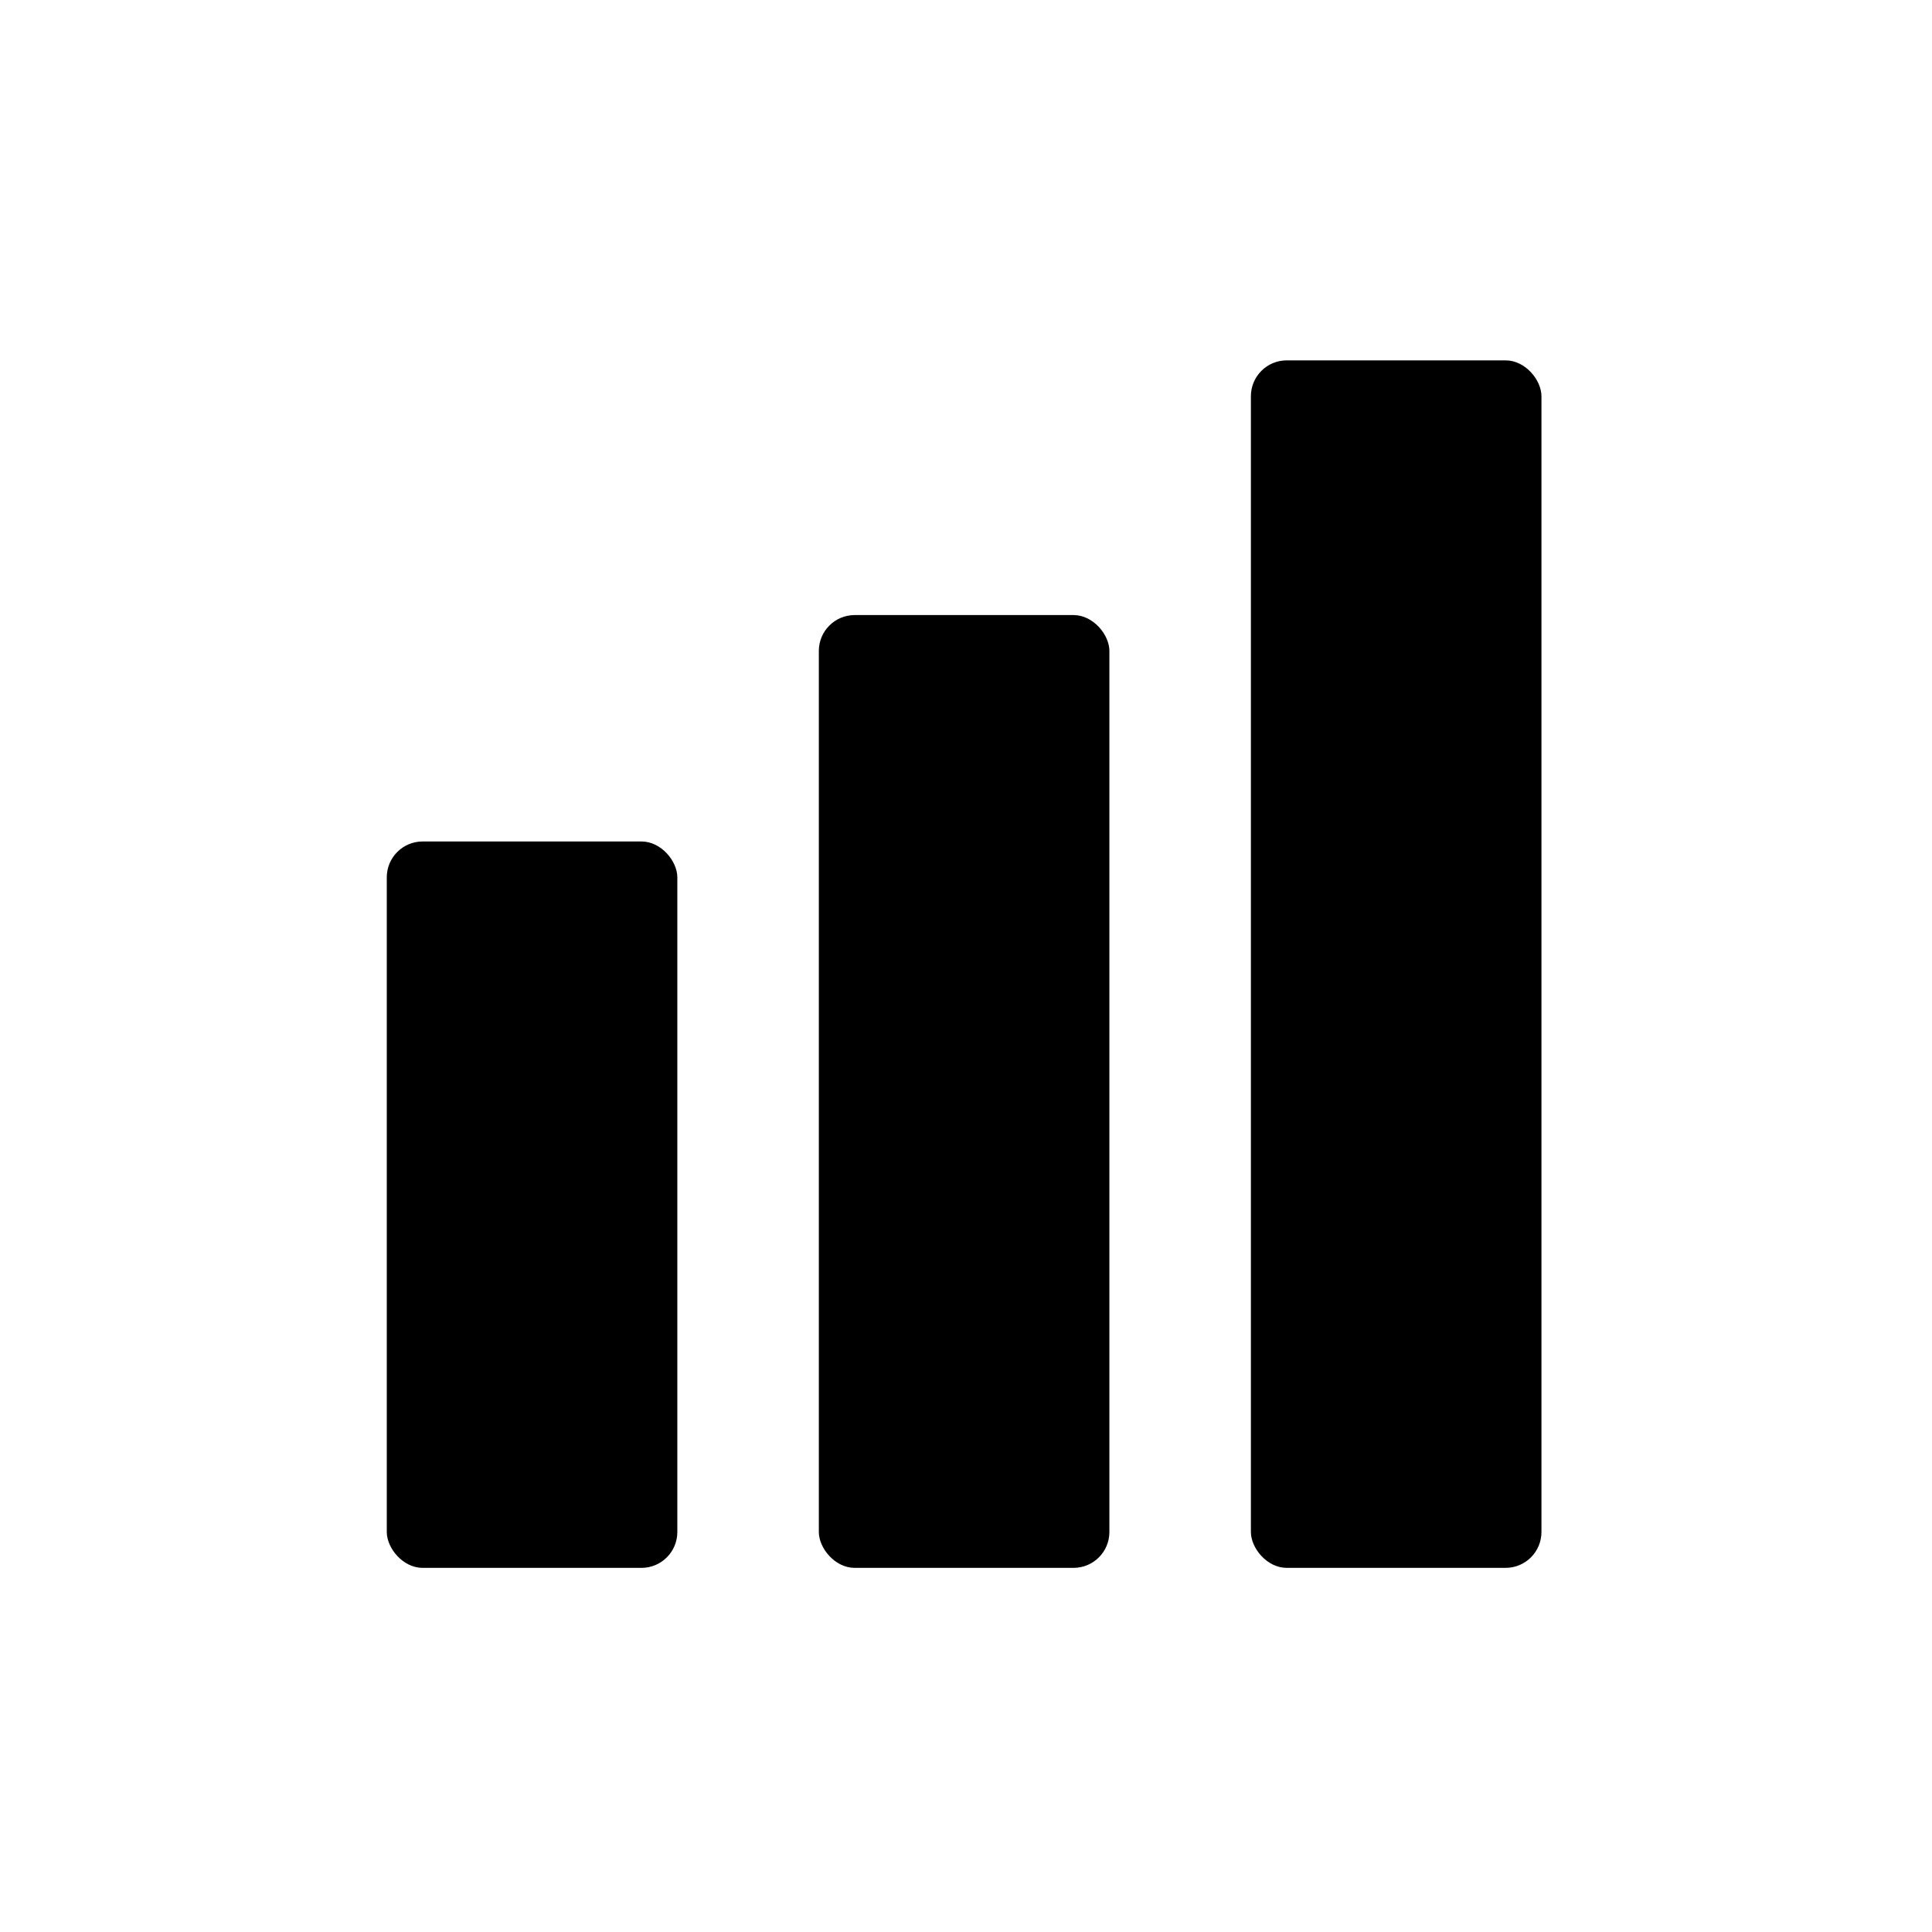
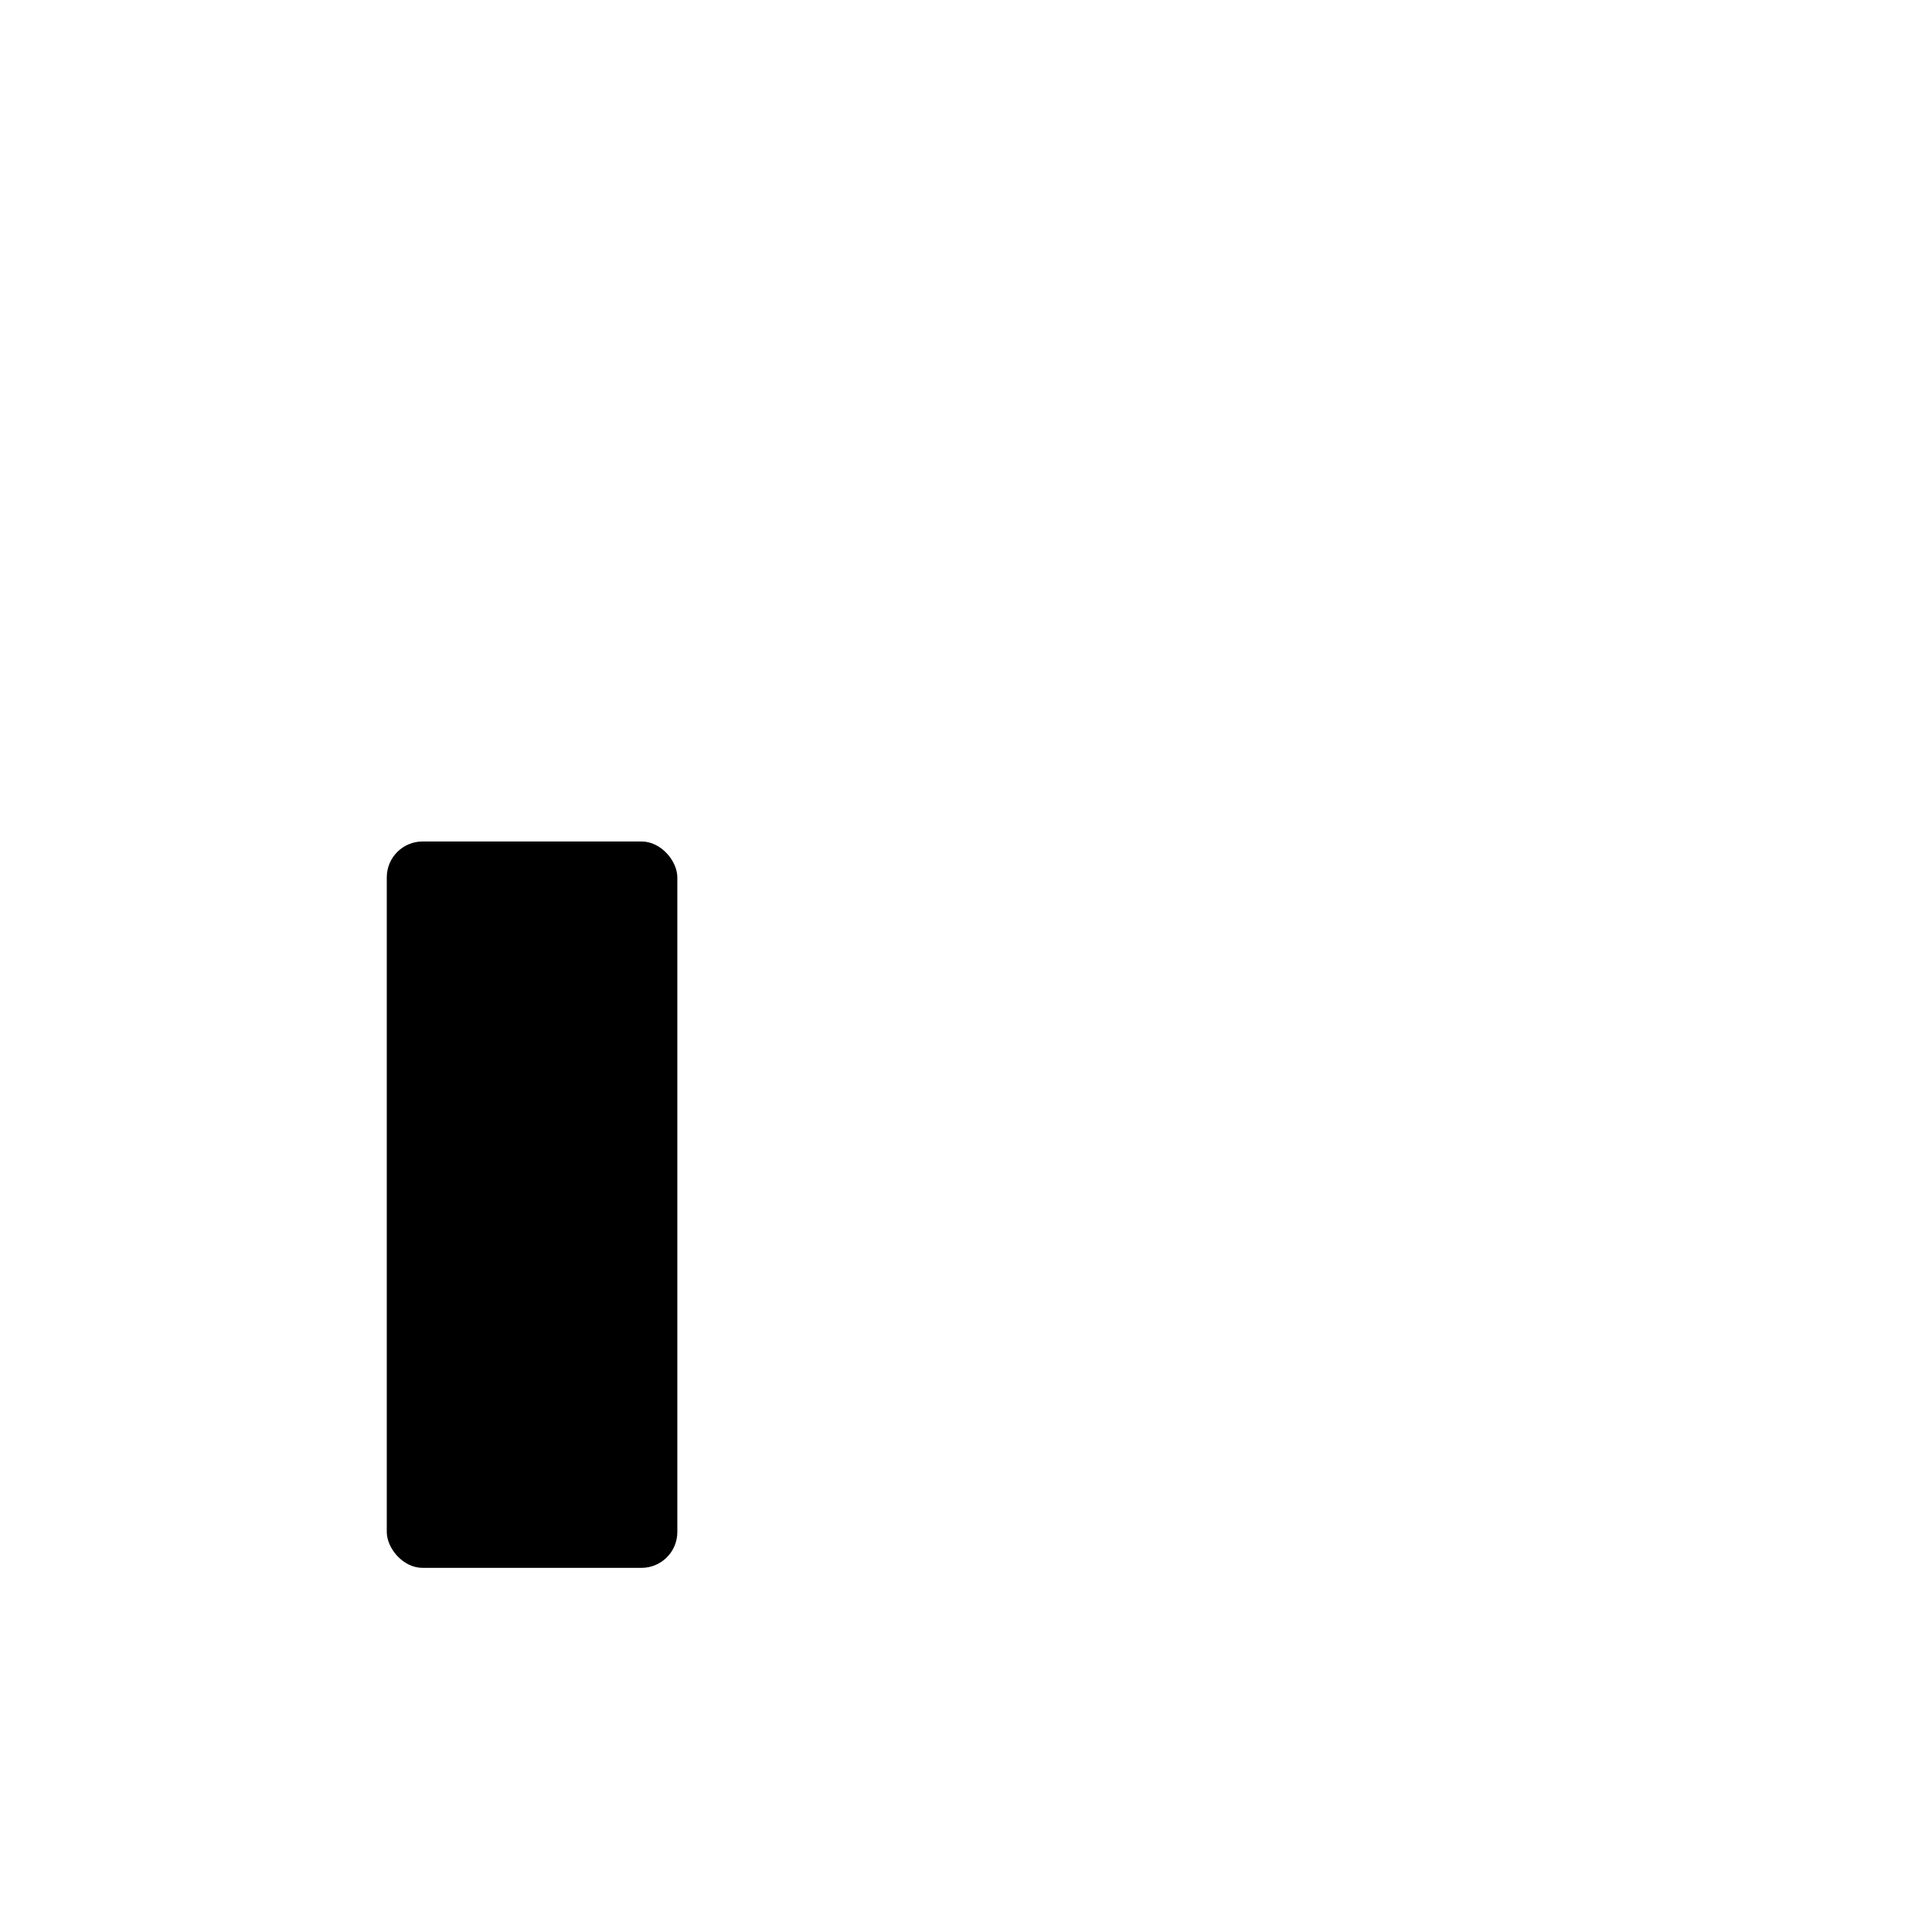
<svg xmlns="http://www.w3.org/2000/svg" width="1024" height="1024" version="1.0" viewBox="0 0 1024 1024">
  <rect width="154" height="385" x="205" y="446" rx="19" ry="19" />
-   <rect width="154" height="505" x="434" y="326" rx="19" ry="19" />
-   <rect width="154" height="640" x="663" y="191" rx="19" ry="19" />
</svg>